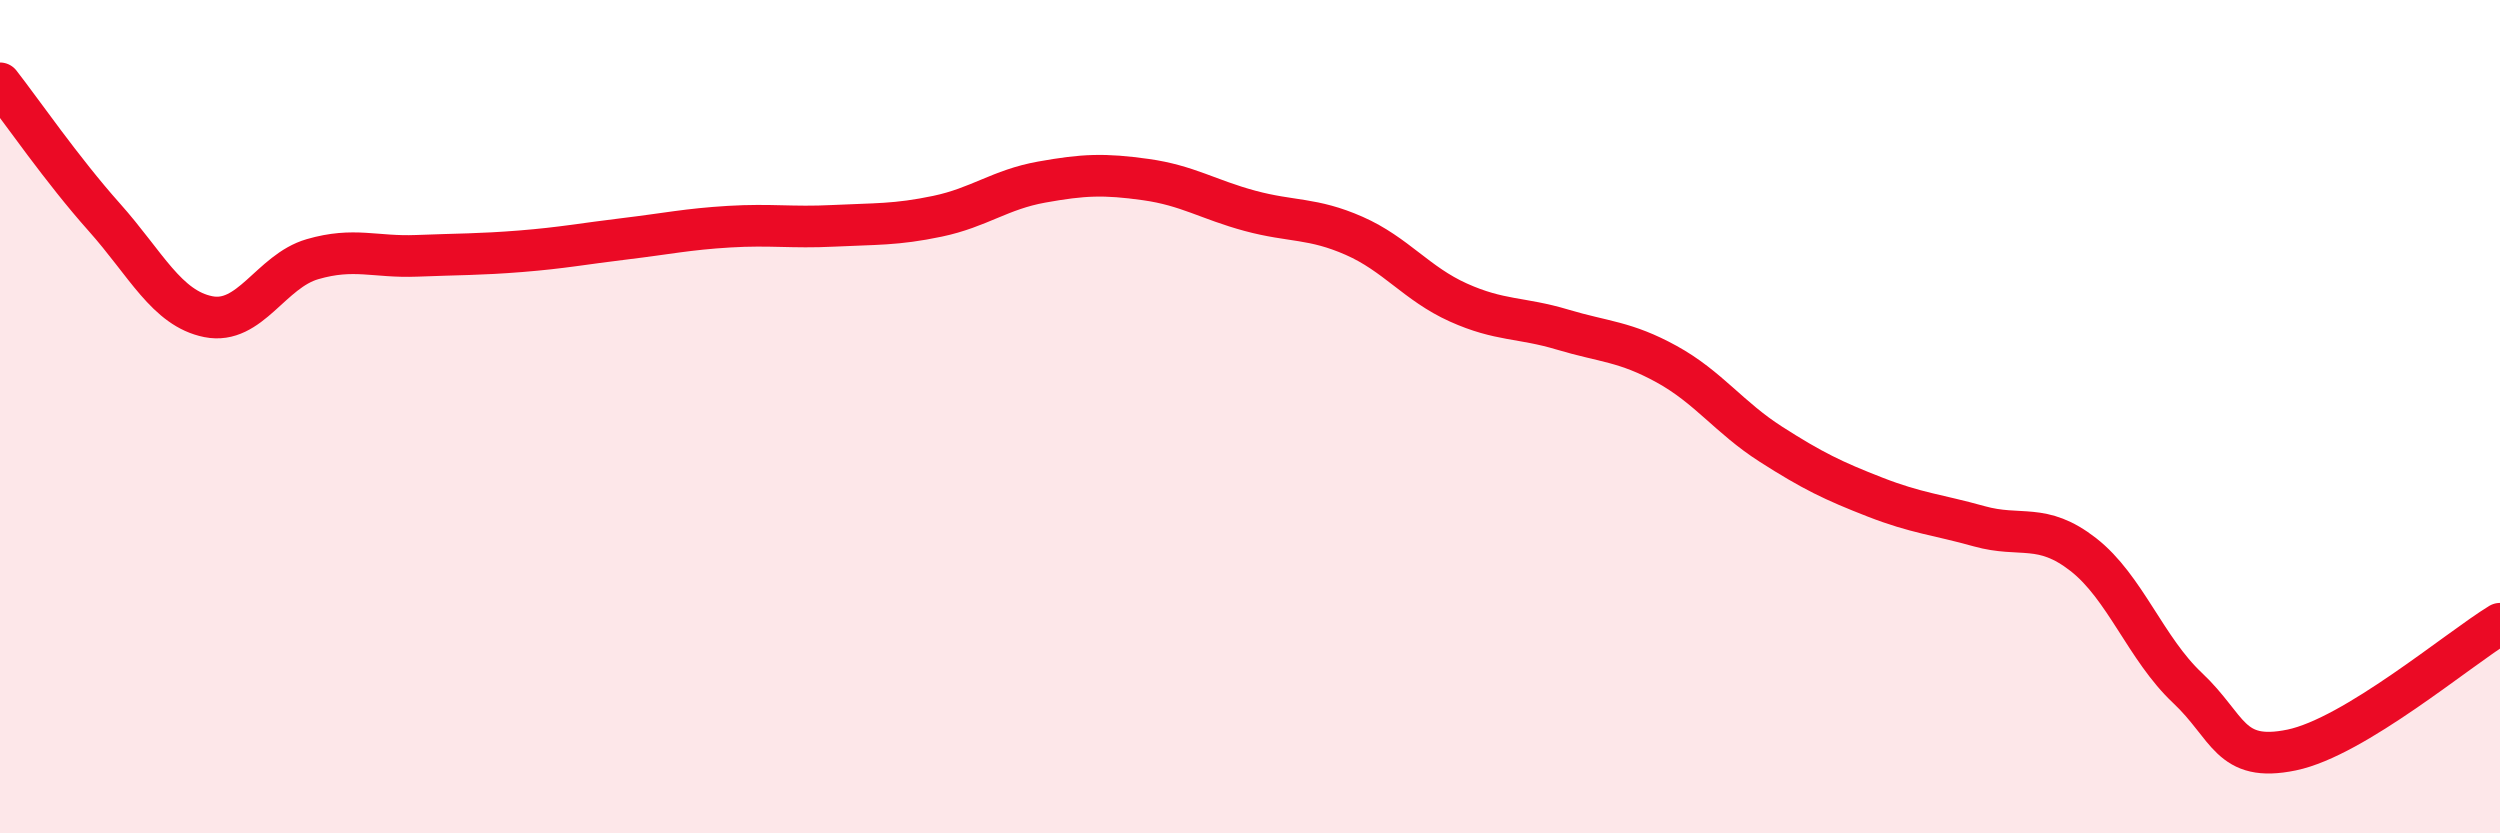
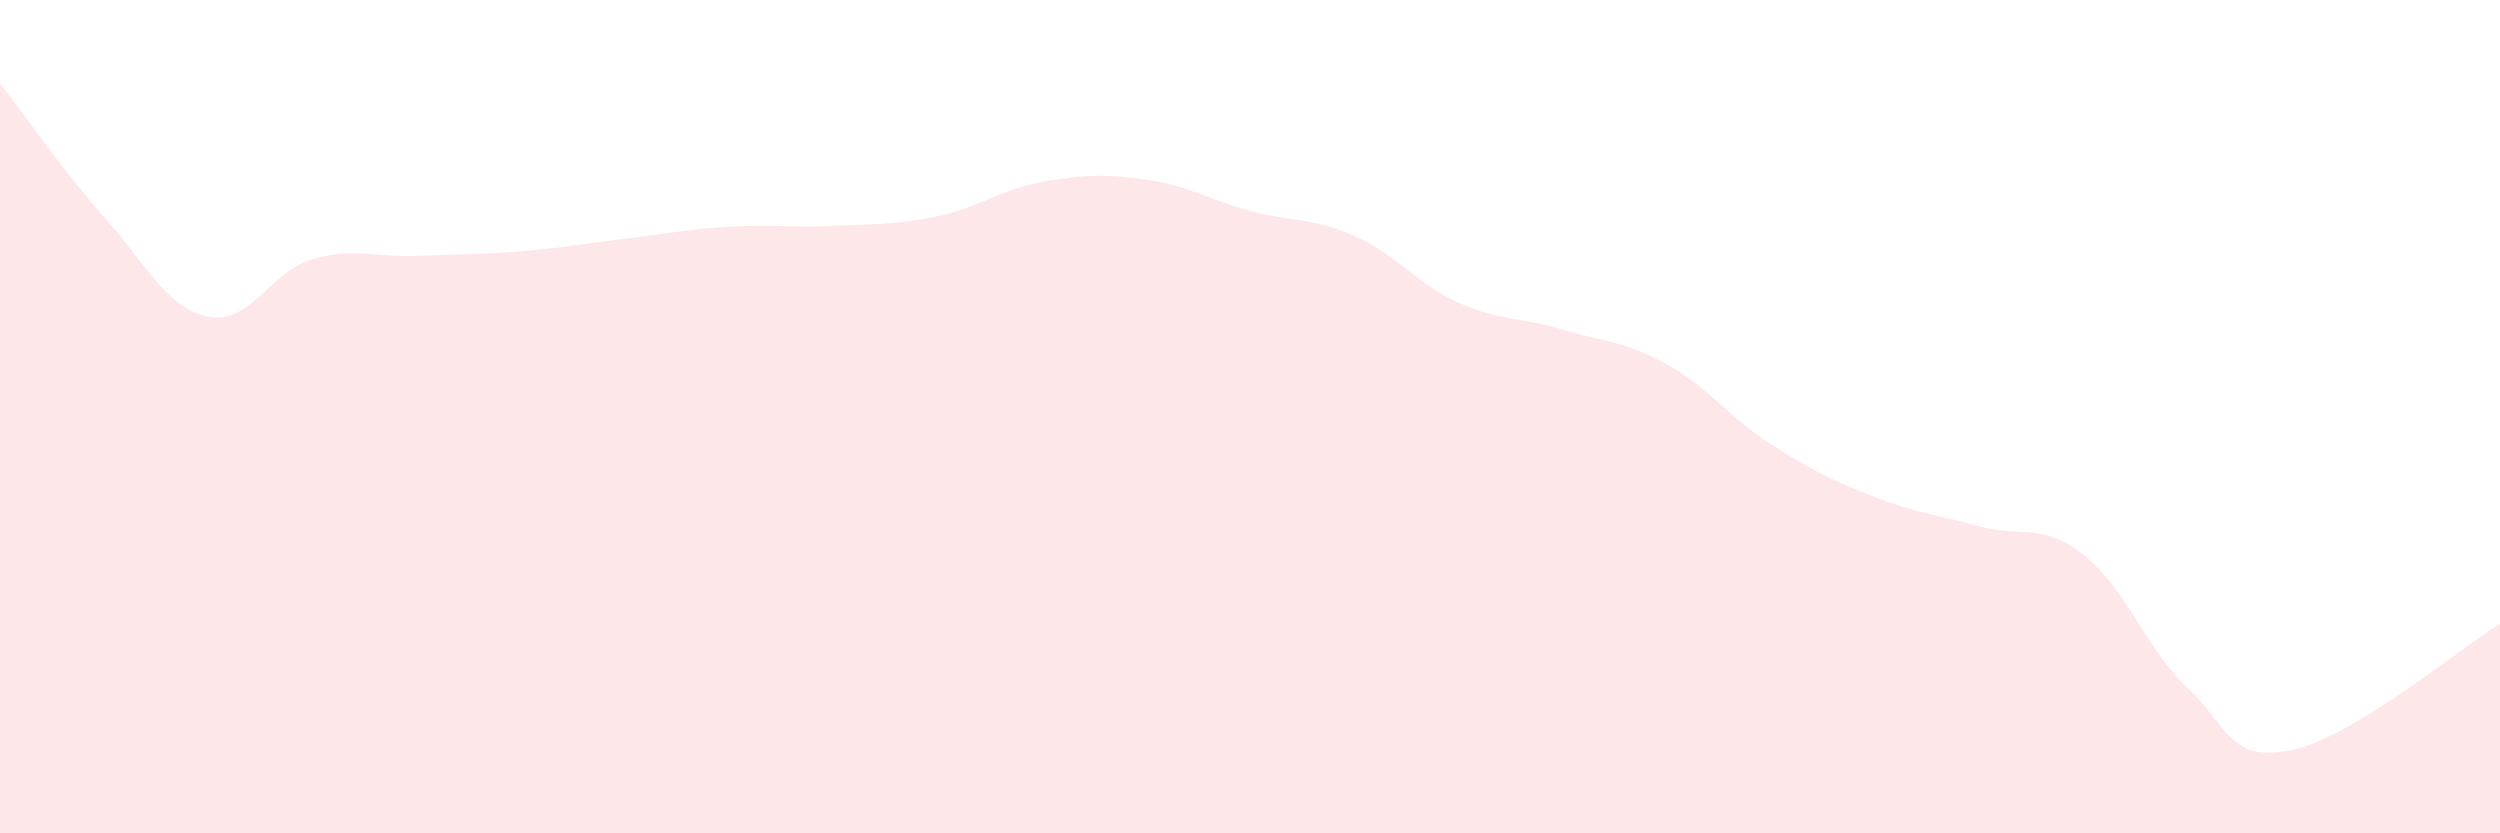
<svg xmlns="http://www.w3.org/2000/svg" width="60" height="20" viewBox="0 0 60 20">
  <path d="M 0,2 C 0.5,2.64 1.5,4.09 2.5,5.21 C 3.5,6.33 4,7.4 5,7.6 C 6,7.8 6.5,6.51 7.5,6.22 C 8.5,5.93 9,6.18 10,6.14 C 11,6.1 11.5,6.11 12.5,6.03 C 13.5,5.95 14,5.85 15,5.73 C 16,5.61 16.5,5.5 17.5,5.44 C 18.5,5.38 19,5.47 20,5.42 C 21,5.37 21.5,5.4 22.5,5.19 C 23.5,4.98 24,4.55 25,4.37 C 26,4.19 26.5,4.17 27.5,4.31 C 28.5,4.45 29,4.79 30,5.06 C 31,5.33 31.5,5.22 32.5,5.66 C 33.5,6.1 34,6.81 35,7.26 C 36,7.71 36.5,7.61 37.5,7.91 C 38.5,8.21 39,8.19 40,8.74 C 41,9.29 41.5,10.02 42.5,10.66 C 43.5,11.3 44,11.54 45,11.93 C 46,12.32 46.5,12.35 47.5,12.63 C 48.5,12.91 49,12.53 50,13.31 C 51,14.09 51.5,15.57 52.5,16.51 C 53.5,17.45 53.5,18.31 55,18 C 56.5,17.69 59,15.58 60,14.97L60 20L0 20Z" fill="#EB0A25" opacity="0.1" stroke-linecap="round" stroke-linejoin="round" />
-   <path d="M 0,2 C 0.5,2.64 1.5,4.09 2.5,5.21 C 3.5,6.33 4,7.4 5,7.6 C 6,7.8 6.5,6.51 7.5,6.22 C 8.5,5.93 9,6.18 10,6.14 C 11,6.1 11.5,6.11 12.5,6.03 C 13.5,5.95 14,5.85 15,5.73 C 16,5.61 16.5,5.5 17.5,5.44 C 18.5,5.38 19,5.47 20,5.42 C 21,5.37 21.5,5.4 22.5,5.19 C 23.5,4.98 24,4.55 25,4.37 C 26,4.19 26.5,4.17 27.5,4.31 C 28.5,4.45 29,4.79 30,5.06 C 31,5.33 31.5,5.22 32.5,5.66 C 33.5,6.1 34,6.81 35,7.26 C 36,7.71 36.5,7.61 37.5,7.91 C 38.5,8.21 39,8.19 40,8.74 C 41,9.29 41.5,10.02 42.5,10.66 C 43.5,11.3 44,11.54 45,11.93 C 46,12.32 46.5,12.35 47.5,12.63 C 48.5,12.91 49,12.53 50,13.31 C 51,14.09 51.5,15.57 52.5,16.51 C 53.5,17.45 53.5,18.31 55,18 C 56.5,17.69 59,15.58 60,14.97" stroke="#EB0A25" stroke-width="1" fill="none" stroke-linecap="round" stroke-linejoin="round" />
</svg>